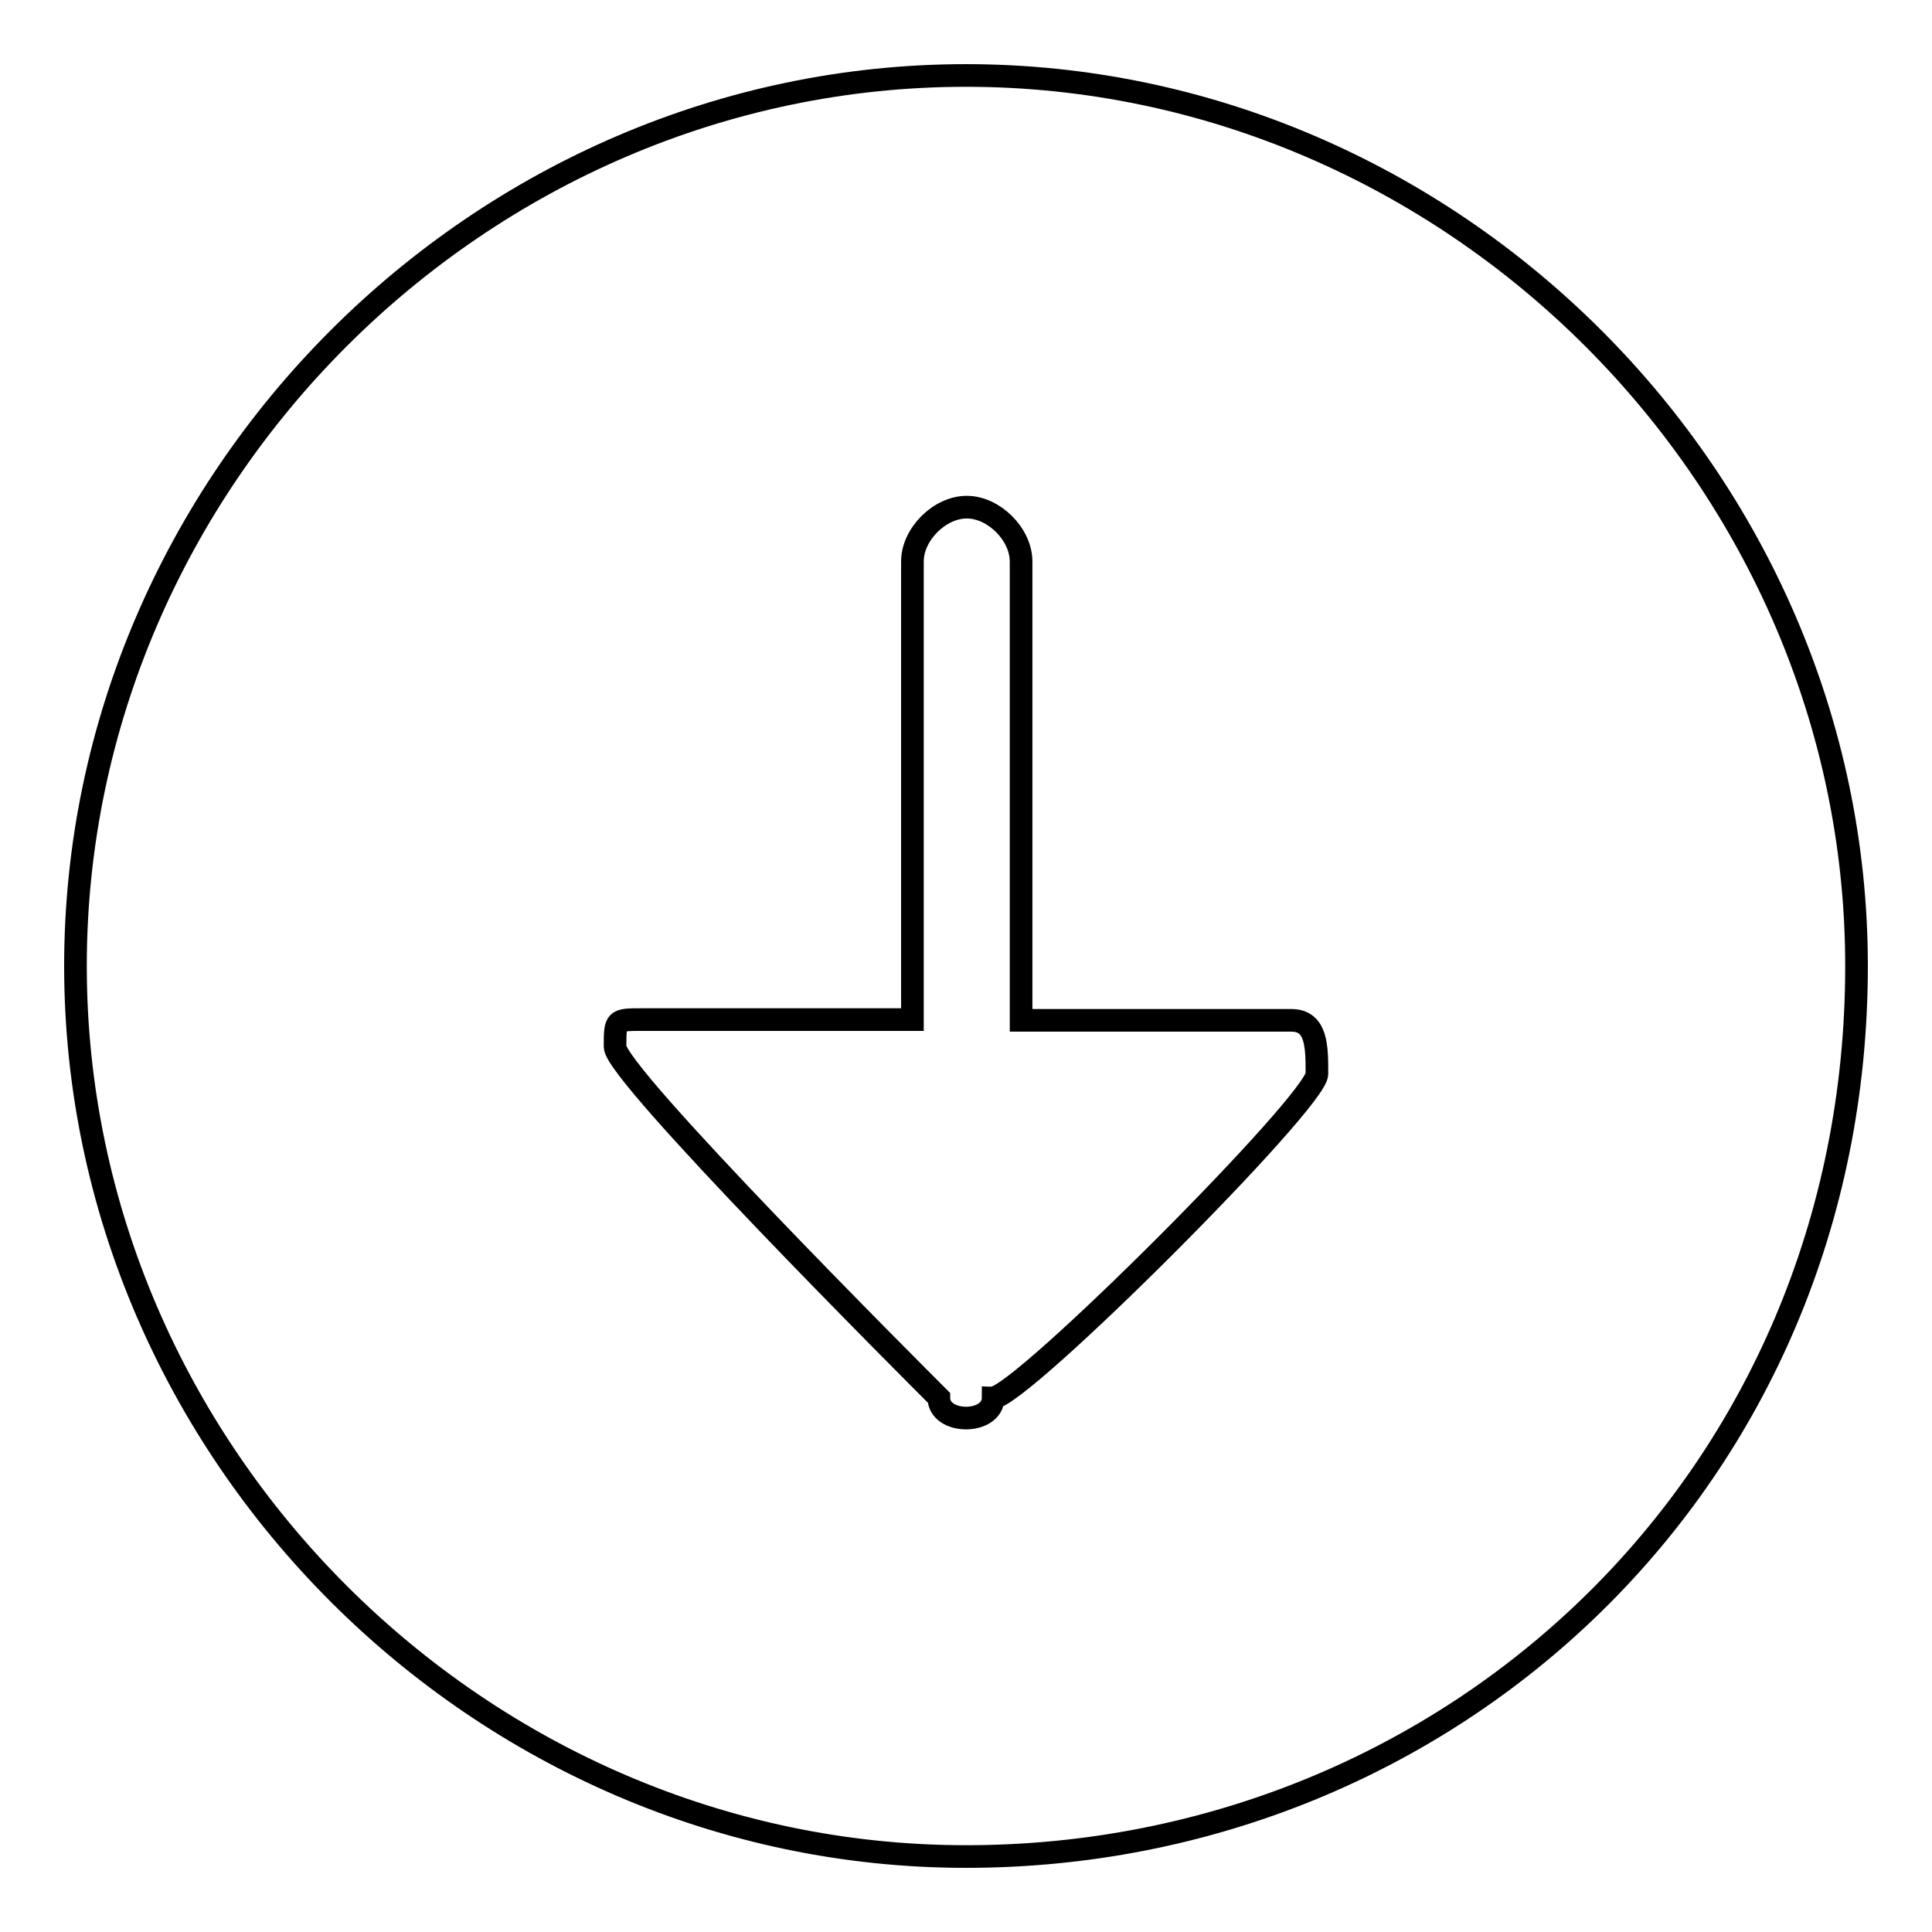
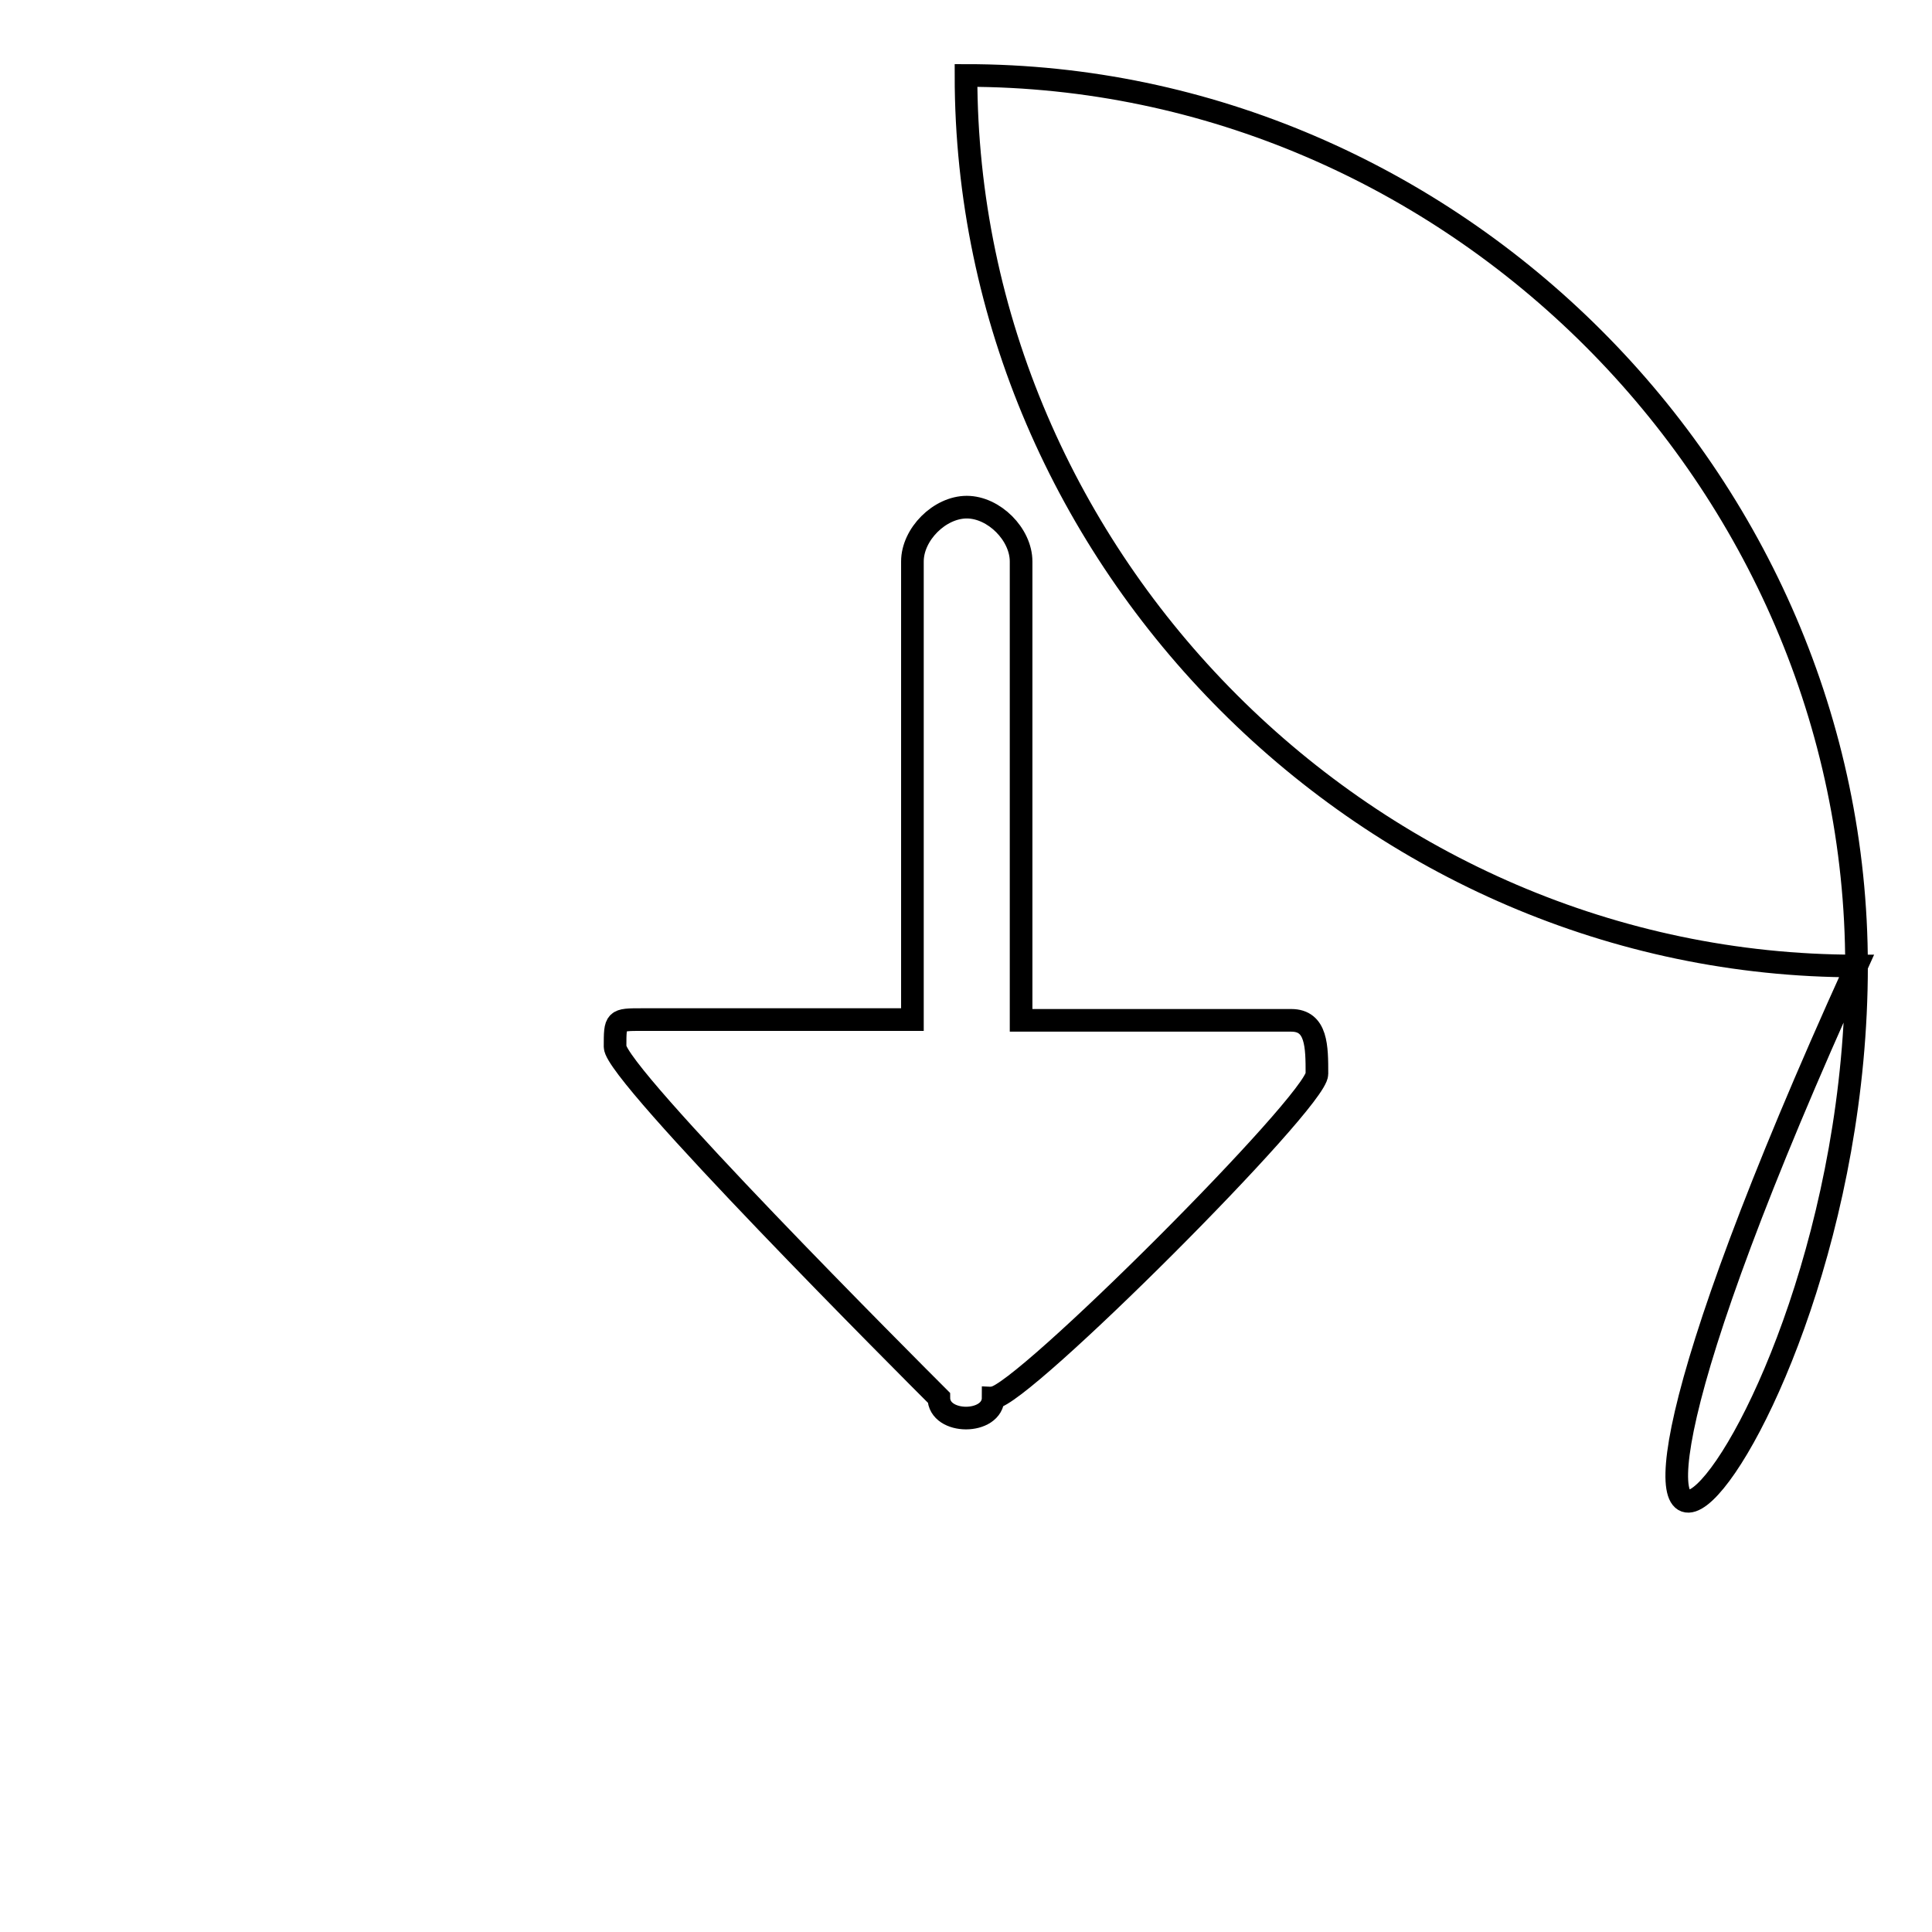
<svg xmlns="http://www.w3.org/2000/svg" version="1.1" x="0px" y="0px" viewBox="0 0 256 256" enable-background="new 0 0 256 256" xml:space="preserve">
  <g>
    <g>
-       <path stroke-width="3" fill-opacity="0" stroke="#000000" d="M246,128c0-64.4-53.6-118-118-118C63.6,10,10,63.6,10,128c0,64.4,53.6,118,118,118C192.4,246,246,195.9,246,128z M174.5,142.3c0,3.6-39.3,42.9-42.9,42.9c0,3.6-7.2,3.6-7.2,0c-3.6-3.6-42.9-42.9-42.9-46.5c0-3.6,0-3.6,3.6-3.6h35.8V74.4c0-3.6,3.6-7.2,7.2-7.2l0,0c3.6,0,7.2,3.6,7.2,7.2v60.8h35.8C174.5,135.2,174.5,138.7,174.5,142.3z" />
+       <path stroke-width="3" fill-opacity="0" stroke="#000000" d="M246,128c0-64.4-53.6-118-118-118c0,64.4,53.6,118,118,118C192.4,246,246,195.9,246,128z M174.5,142.3c0,3.6-39.3,42.9-42.9,42.9c0,3.6-7.2,3.6-7.2,0c-3.6-3.6-42.9-42.9-42.9-46.5c0-3.6,0-3.6,3.6-3.6h35.8V74.4c0-3.6,3.6-7.2,7.2-7.2l0,0c3.6,0,7.2,3.6,7.2,7.2v60.8h35.8C174.5,135.2,174.5,138.7,174.5,142.3z" />
    </g>
  </g>
</svg>